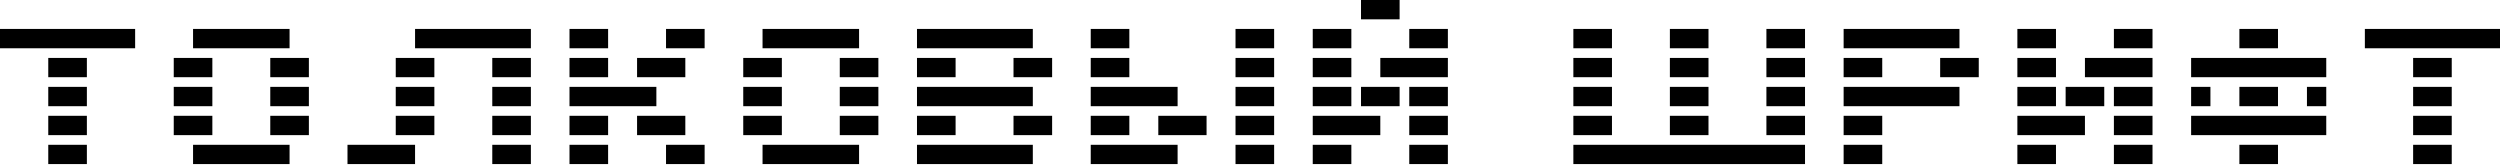
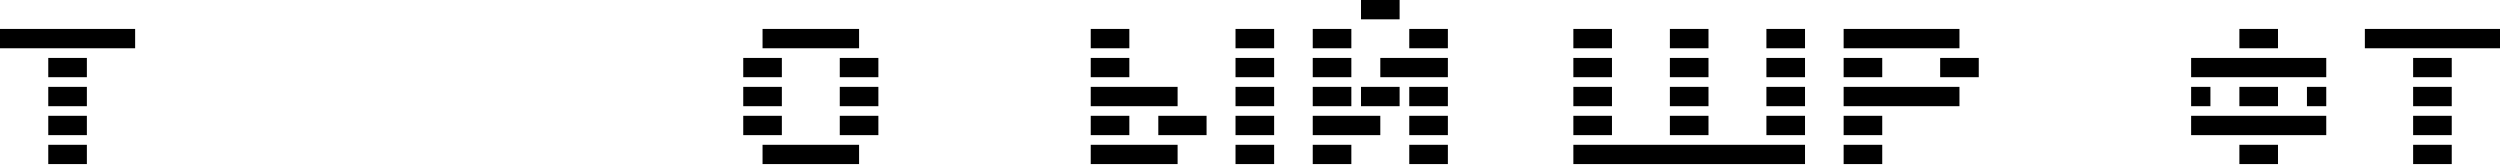
<svg xmlns="http://www.w3.org/2000/svg" width="682" height="45" viewBox="0 0 682 45" fill="none">
-   <path d="M13.166 44.764V39.498H23.699V44.764H13.166ZM0 13.166V7.9H36.865V13.166H0ZM13.166 21.066V15.799H23.699V21.066H13.166ZM13.166 28.965V23.699H23.699V28.965H13.166ZM13.166 36.865V31.599H23.699V36.865H13.166Z" fill="black" />
-   <path d="M52.664 44.764V39.498H78.996V44.764H52.664ZM78.996 7.9V13.166H52.664V7.9H78.996ZM47.398 21.066V15.799H57.931V21.066H47.398ZM73.73 21.066V15.799H84.263V21.066H73.73ZM47.398 28.965V23.699H57.931V28.965H47.398ZM73.73 28.965V23.699H84.263V28.965H73.73ZM47.398 36.865V31.599H57.931V36.865H47.398ZM73.73 36.865V31.599H84.263V36.865H73.73Z" fill="black" />
-   <path d="M134.293 44.764V39.498H144.826V44.764H134.293ZM107.961 21.066V15.799H118.494V21.066H107.961ZM107.961 28.965V23.699H118.494V28.965H107.961ZM107.961 36.865V31.599H118.494V36.865H107.961ZM94.795 44.764V39.498H113.228V44.764H94.795ZM113.228 13.166V7.9H144.826V13.166H113.228ZM134.293 21.066V15.799H144.826V21.066H134.293ZM134.293 28.965V23.699H144.826V28.965H134.293ZM134.293 36.865V31.599H144.826V36.865H134.293Z" fill="black" />
-   <path d="M155.359 13.166V7.9H165.892V13.166H155.359ZM181.691 13.166V7.9H192.224V13.166H181.691ZM173.792 21.066V15.799H186.958V21.066H173.792ZM155.359 21.066V15.799H165.892V21.066H155.359ZM179.058 23.699V28.965H155.359V23.699H179.058ZM173.792 36.865V31.599H186.958V36.865H173.792ZM155.359 36.865V31.599H165.892V36.865H155.359ZM155.359 44.764V39.498H165.892V44.764H155.359ZM181.691 44.764V39.498H192.224V44.764H181.691Z" fill="black" />
+   <path d="M13.166 44.764V39.498H23.699V44.764H13.166ZM0 13.166V7.9H36.865V13.166H0M13.166 21.066V15.799H23.699V21.066H13.166ZM13.166 28.965V23.699H23.699V28.965H13.166ZM13.166 36.865V31.599H23.699V36.865H13.166Z" fill="black" />
  <path d="M208.023 44.764V39.498H234.355V44.764H208.023ZM234.355 7.9V13.166H208.023V7.9H234.355ZM202.757 21.066V15.799H213.29V21.066H202.757ZM229.089 21.066V15.799H239.622V21.066H229.089ZM202.757 28.965V23.699H213.29V28.965H202.757ZM229.089 28.965V23.699H239.622V28.965H229.089ZM202.757 36.865V31.599H213.29V36.865H202.757ZM229.089 36.865V31.599H239.622V36.865H229.089Z" fill="black" />
-   <path d="M250.154 44.764V39.498H281.753V44.764H250.154ZM281.753 7.9V13.166H250.154V7.9H281.753ZM250.154 21.066V15.799H260.687V21.066H250.154ZM276.486 21.066V15.799H287.019V21.066H276.486ZM250.154 28.965V23.699H281.753V28.965H250.154ZM250.154 36.865V31.599H260.687V36.865H250.154ZM276.486 36.865V31.599H287.019V36.865H276.486Z" fill="black" />
  <path d="M297.552 13.166V7.9H308.085V13.166H297.552ZM297.552 21.066V15.799H308.085V21.066H297.552ZM321.251 23.699V28.965H297.552V23.699H321.251ZM315.985 36.865V31.599H329.151V36.865H315.985ZM297.552 36.865V31.599H308.085V36.865H297.552ZM321.251 39.498V44.764H297.552V39.498H321.251ZM337.05 13.166V7.9H347.583V13.166H337.05ZM337.05 21.066V15.799H347.583V21.066H337.05ZM337.05 28.965V23.699H347.583V28.965H337.05ZM337.05 36.865V31.599H347.583V36.865H337.05ZM337.05 44.764V39.498H347.583V44.764H337.05Z" fill="black" />
  <path d="M394.981 7.9V13.166H384.448V7.9H394.981ZM368.649 7.9V13.166H358.116V7.9H368.649ZM394.981 15.799V21.066H376.548V15.799H394.981ZM368.649 15.799V21.066H358.116V15.799H368.649ZM394.981 23.699V28.965H384.448V23.699H394.981ZM381.815 23.699V28.965H371.282V23.699H381.815ZM368.649 23.699V28.965H358.116V23.699H368.649ZM394.981 31.599V36.865H384.448V31.599H394.981ZM358.116 36.865V31.599H376.548V36.865H358.116ZM394.981 39.498V44.764H384.448V39.498H394.981ZM368.649 39.498V44.764H358.116V39.498H368.649ZM371.282 5.266V0H381.815V5.266H371.282Z" fill="black" />
  <path d="M429.212 13.166V7.9H439.745V13.166H429.212ZM455.544 13.166V7.9H466.077V13.166H455.544ZM429.212 21.066V15.799H439.745V21.066H429.212ZM455.544 21.066V15.799H466.077V21.066H455.544ZM429.212 28.965V23.699H439.745V28.965H429.212ZM455.544 28.965V23.699H466.077V28.965H455.544ZM429.212 36.865V31.599H439.745V36.865H429.212ZM455.544 36.865V31.599H466.077V36.865H455.544ZM492.409 39.498V44.764H429.212V39.498H492.409ZM481.876 13.166V7.9H492.409V13.166H481.876ZM481.876 21.066V15.799H492.409V21.066H481.876ZM481.876 28.965V23.699H492.409V28.965H481.876ZM481.876 36.865V31.599H492.409V36.865H481.876Z" fill="black" />
  <path d="M502.942 44.764V39.498H513.475V44.764H502.942ZM534.541 7.9V13.166H502.942V7.9H534.541ZM502.942 21.066V15.799H513.475V21.066H502.942ZM529.274 21.066V15.799H539.807V21.066H529.274ZM502.942 28.965V23.699H534.541V28.965H502.942ZM502.942 36.865V31.599H513.475V36.865H502.942Z" fill="black" />
-   <path d="M587.205 7.9V13.166H576.672V7.9H587.205ZM560.873 7.9V13.166H550.34V7.9H560.873ZM587.205 15.799V21.066H568.772V15.799H587.205ZM560.873 15.799V21.066H550.34V15.799H560.873ZM587.205 23.699V28.965H576.672V23.699H587.205ZM574.039 23.699V28.965H563.506V23.699H574.039ZM560.873 23.699V28.965H550.34V23.699H560.873ZM587.205 31.599V36.865H576.672V31.599H587.205ZM550.34 36.865V31.599H568.772V36.865H550.34ZM587.205 39.498V44.764H576.672V39.498H587.205ZM560.873 39.498V44.764H550.34V39.498H560.873Z" fill="black" />
  <path d="M610.904 44.764V39.498H621.436V44.764H610.904ZM597.738 21.066V15.799H634.602V21.066H597.738ZM603.004 28.965H597.738V23.699H603.004V28.965ZM634.602 28.965H629.336V23.699H634.602V28.965ZM597.738 36.865V31.599H634.602V36.865H597.738ZM610.904 13.166V7.9H621.436V13.166H610.904ZM610.904 28.965V23.699H621.436V28.965H610.904Z" fill="black" />
  <path d="M658.301 44.764V39.498H668.834V44.764H658.301ZM645.135 13.166V7.9H682V13.166H645.135ZM658.301 21.066V15.799H668.834V21.066H658.301ZM658.301 28.965V23.699H668.834V28.965H658.301ZM658.301 36.865V31.599H668.834V36.865H658.301Z" fill="black" />
</svg>